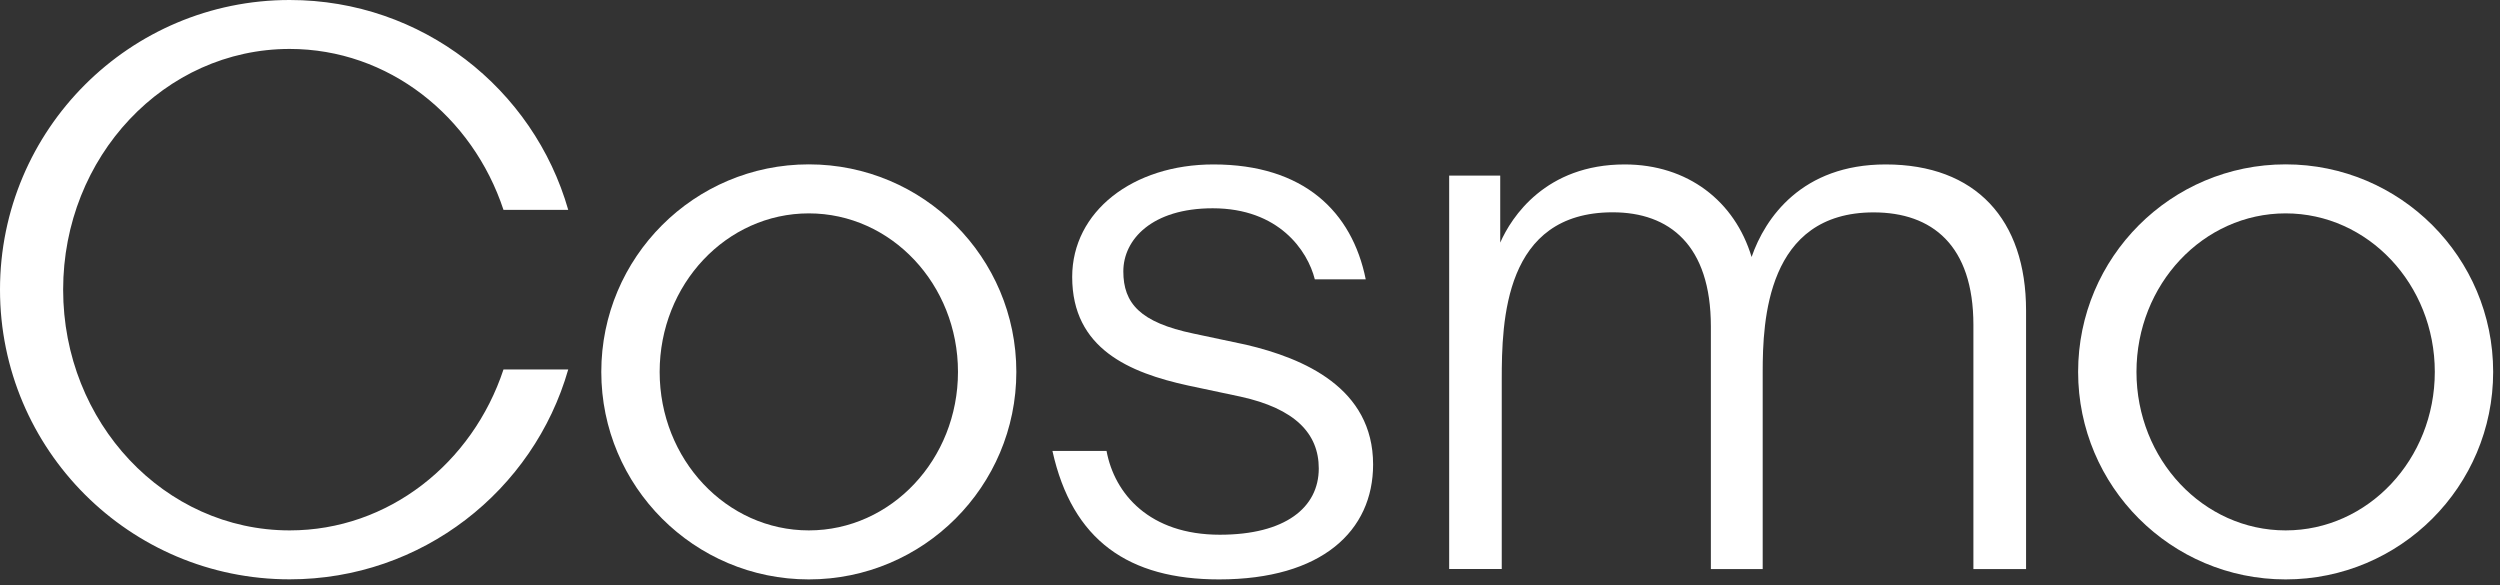
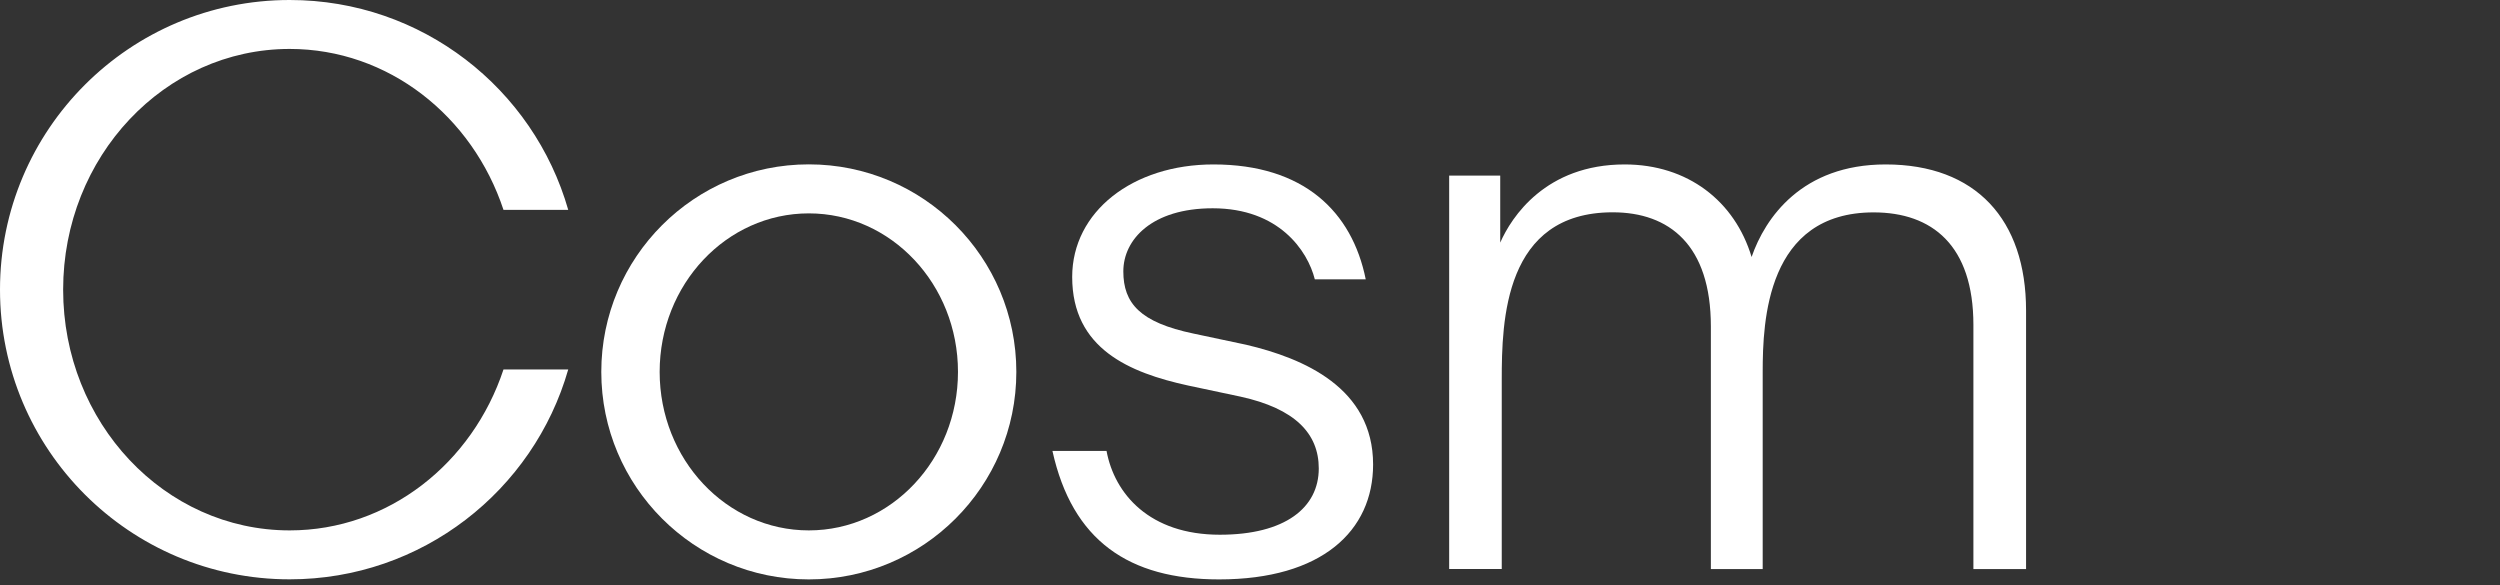
<svg xmlns="http://www.w3.org/2000/svg" width="329" height="77" viewBox="0 0 329 77" fill="none">
  <rect x="0" y="0" width="329" height="77" fill="#333333" stroke="none" />
  <path d="M138.49 59.34H145.62C146.67 65.01 151.29 70.37 160.53 70.37C169.14 70.37 173.55 66.8 173.55 61.65C173.55 57.03 170.4 53.77 163.26 52.2L156.33 50.73C148.66 49.05 141.1 45.9 141.1 36.45C141.1 27.84 149.08 21.64 159.69 21.64C171.56 21.64 177.93 27.84 179.73 36.76H173.03C172.08 32.98 168.3 27.41 159.59 27.41C151.61 27.41 147.83 31.51 147.83 35.71C147.83 39.91 150.03 42.43 157.07 43.9L164 45.37C171.56 47.15 180.7 51.04 180.7 61.13C180.7 69.85 173.98 76.25 160.43 76.25C148.56 76.25 141.11 71.15 138.5 59.34H138.49Z" fill="white" />
  <path d="M106.44 21.63C91.36 21.63 79.13 33.86 79.13 48.94C79.13 64.02 91.36 76.25 106.44 76.25C121.52 76.25 133.75 64.02 133.75 48.94C133.75 33.86 121.52 21.63 106.44 21.63ZM106.44 69.8C95.6 69.8 86.81 60.46 86.81 48.94C86.81 37.42 95.6 28.08 106.44 28.08C117.28 28.08 126.07 37.42 126.07 48.94C126.07 60.46 117.28 69.8 106.44 69.8Z" fill="white" />
-   <path d="M300.79 21.63C285.71 21.63 273.48 33.86 273.48 48.94C273.48 64.02 285.71 76.25 300.79 76.25C315.87 76.25 328.1 64.02 328.1 48.94C328.1 33.86 315.87 21.63 300.79 21.63ZM300.79 69.8C289.95 69.8 281.16 60.46 281.16 48.94C281.16 37.42 289.95 28.08 300.79 28.08C311.63 28.08 320.42 37.42 320.42 48.94C320.42 60.46 311.63 69.8 300.79 69.8Z" fill="white" />
  <path d="M190.71 74.88V23.11H197.43V31.93C198.9 28.57 203.41 21.64 213.81 21.64C222.11 21.64 228.3 26.47 230.51 33.82C232.29 28.67 237.13 21.64 248.15 21.64C260.02 21.64 266.63 28.89 266.63 40.86V74.89H259.7V42.76C259.7 32.26 254.24 27.95 246.57 27.95C232.5 27.95 231.97 42.23 231.97 48.95V74.89H225.15V42.96C225.15 32.25 219.69 27.94 212.23 27.94C197.95 27.94 197.63 42.22 197.63 49.99V74.88H190.7H190.71Z" fill="white" />
  <path d="M66.26 48.62C62.18 60.95 51.13 69.8 38.12 69.8C21.65 69.8 8.31 55.62 8.31 38.12C8.31 20.62 21.66 6.44 38.12 6.44C51.12 6.44 62.18 15.28 66.26 27.62H74.78C70.22 11.67 55.54 0 38.12 0C17.06 0 0 17.07 0 38.12C0 59.17 17.07 76.24 38.12 76.24C55.53 76.24 70.22 64.56 74.78 48.62H66.26Z" fill="white" />
</svg>